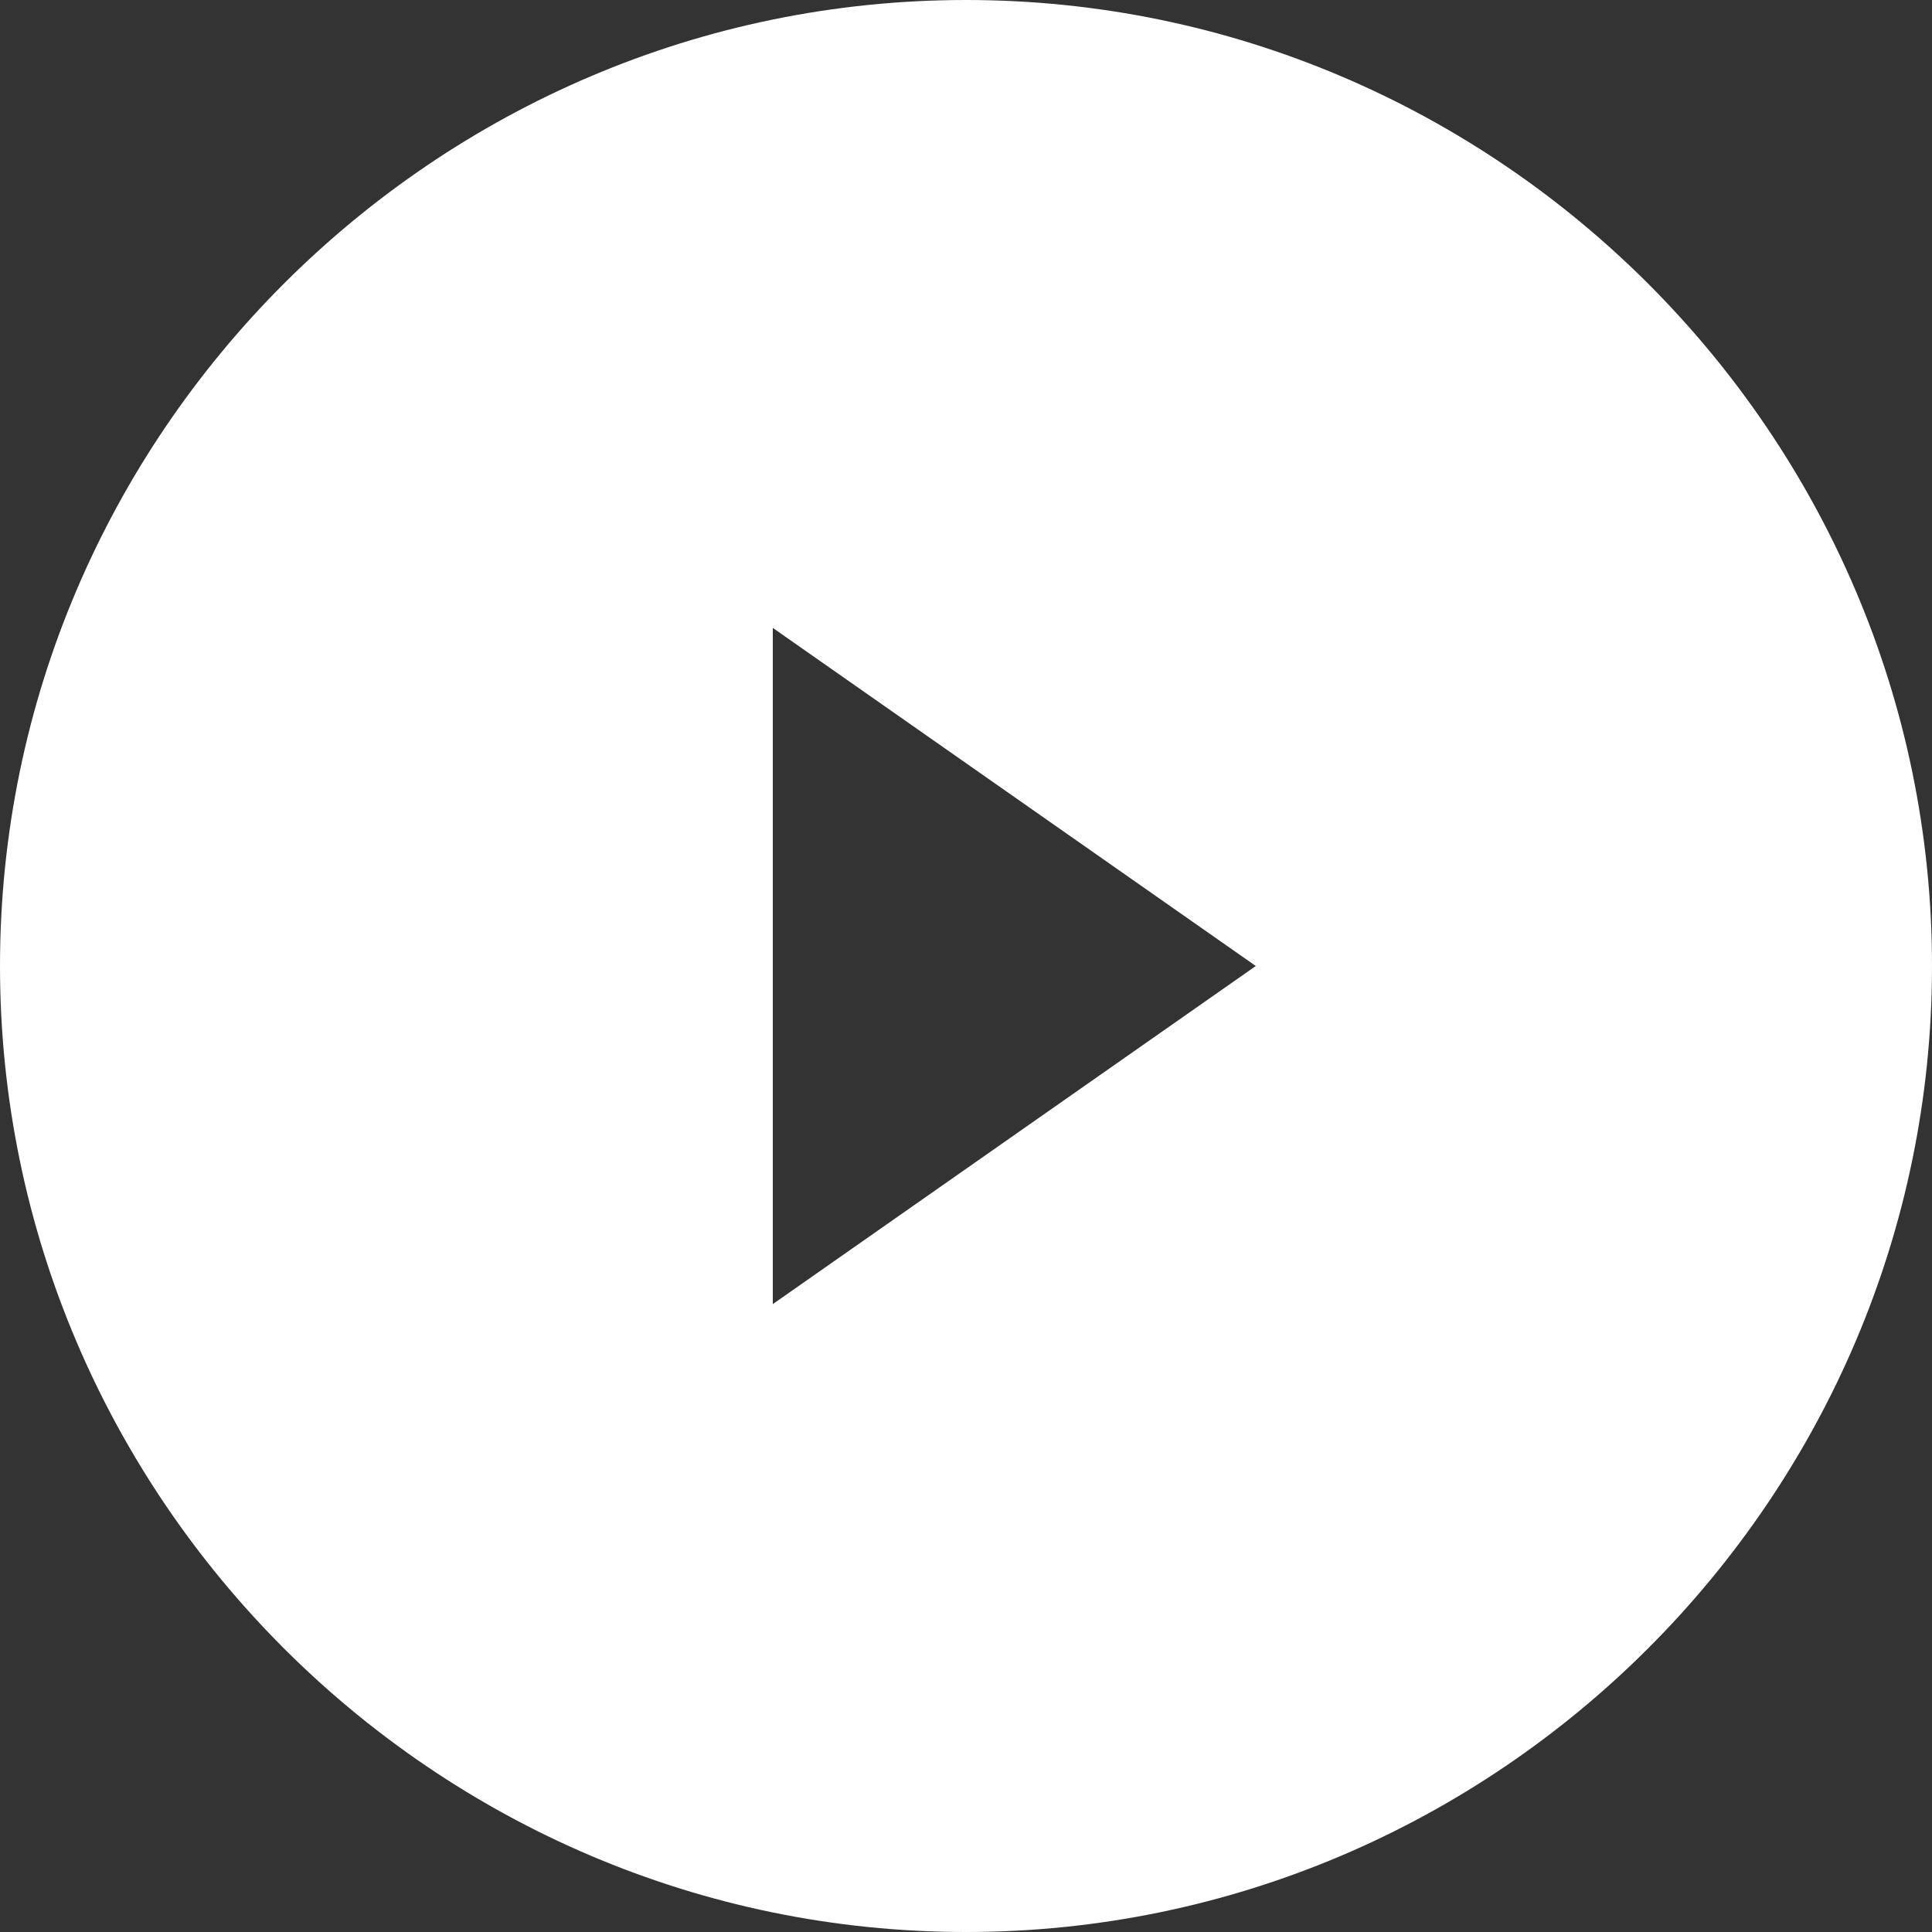
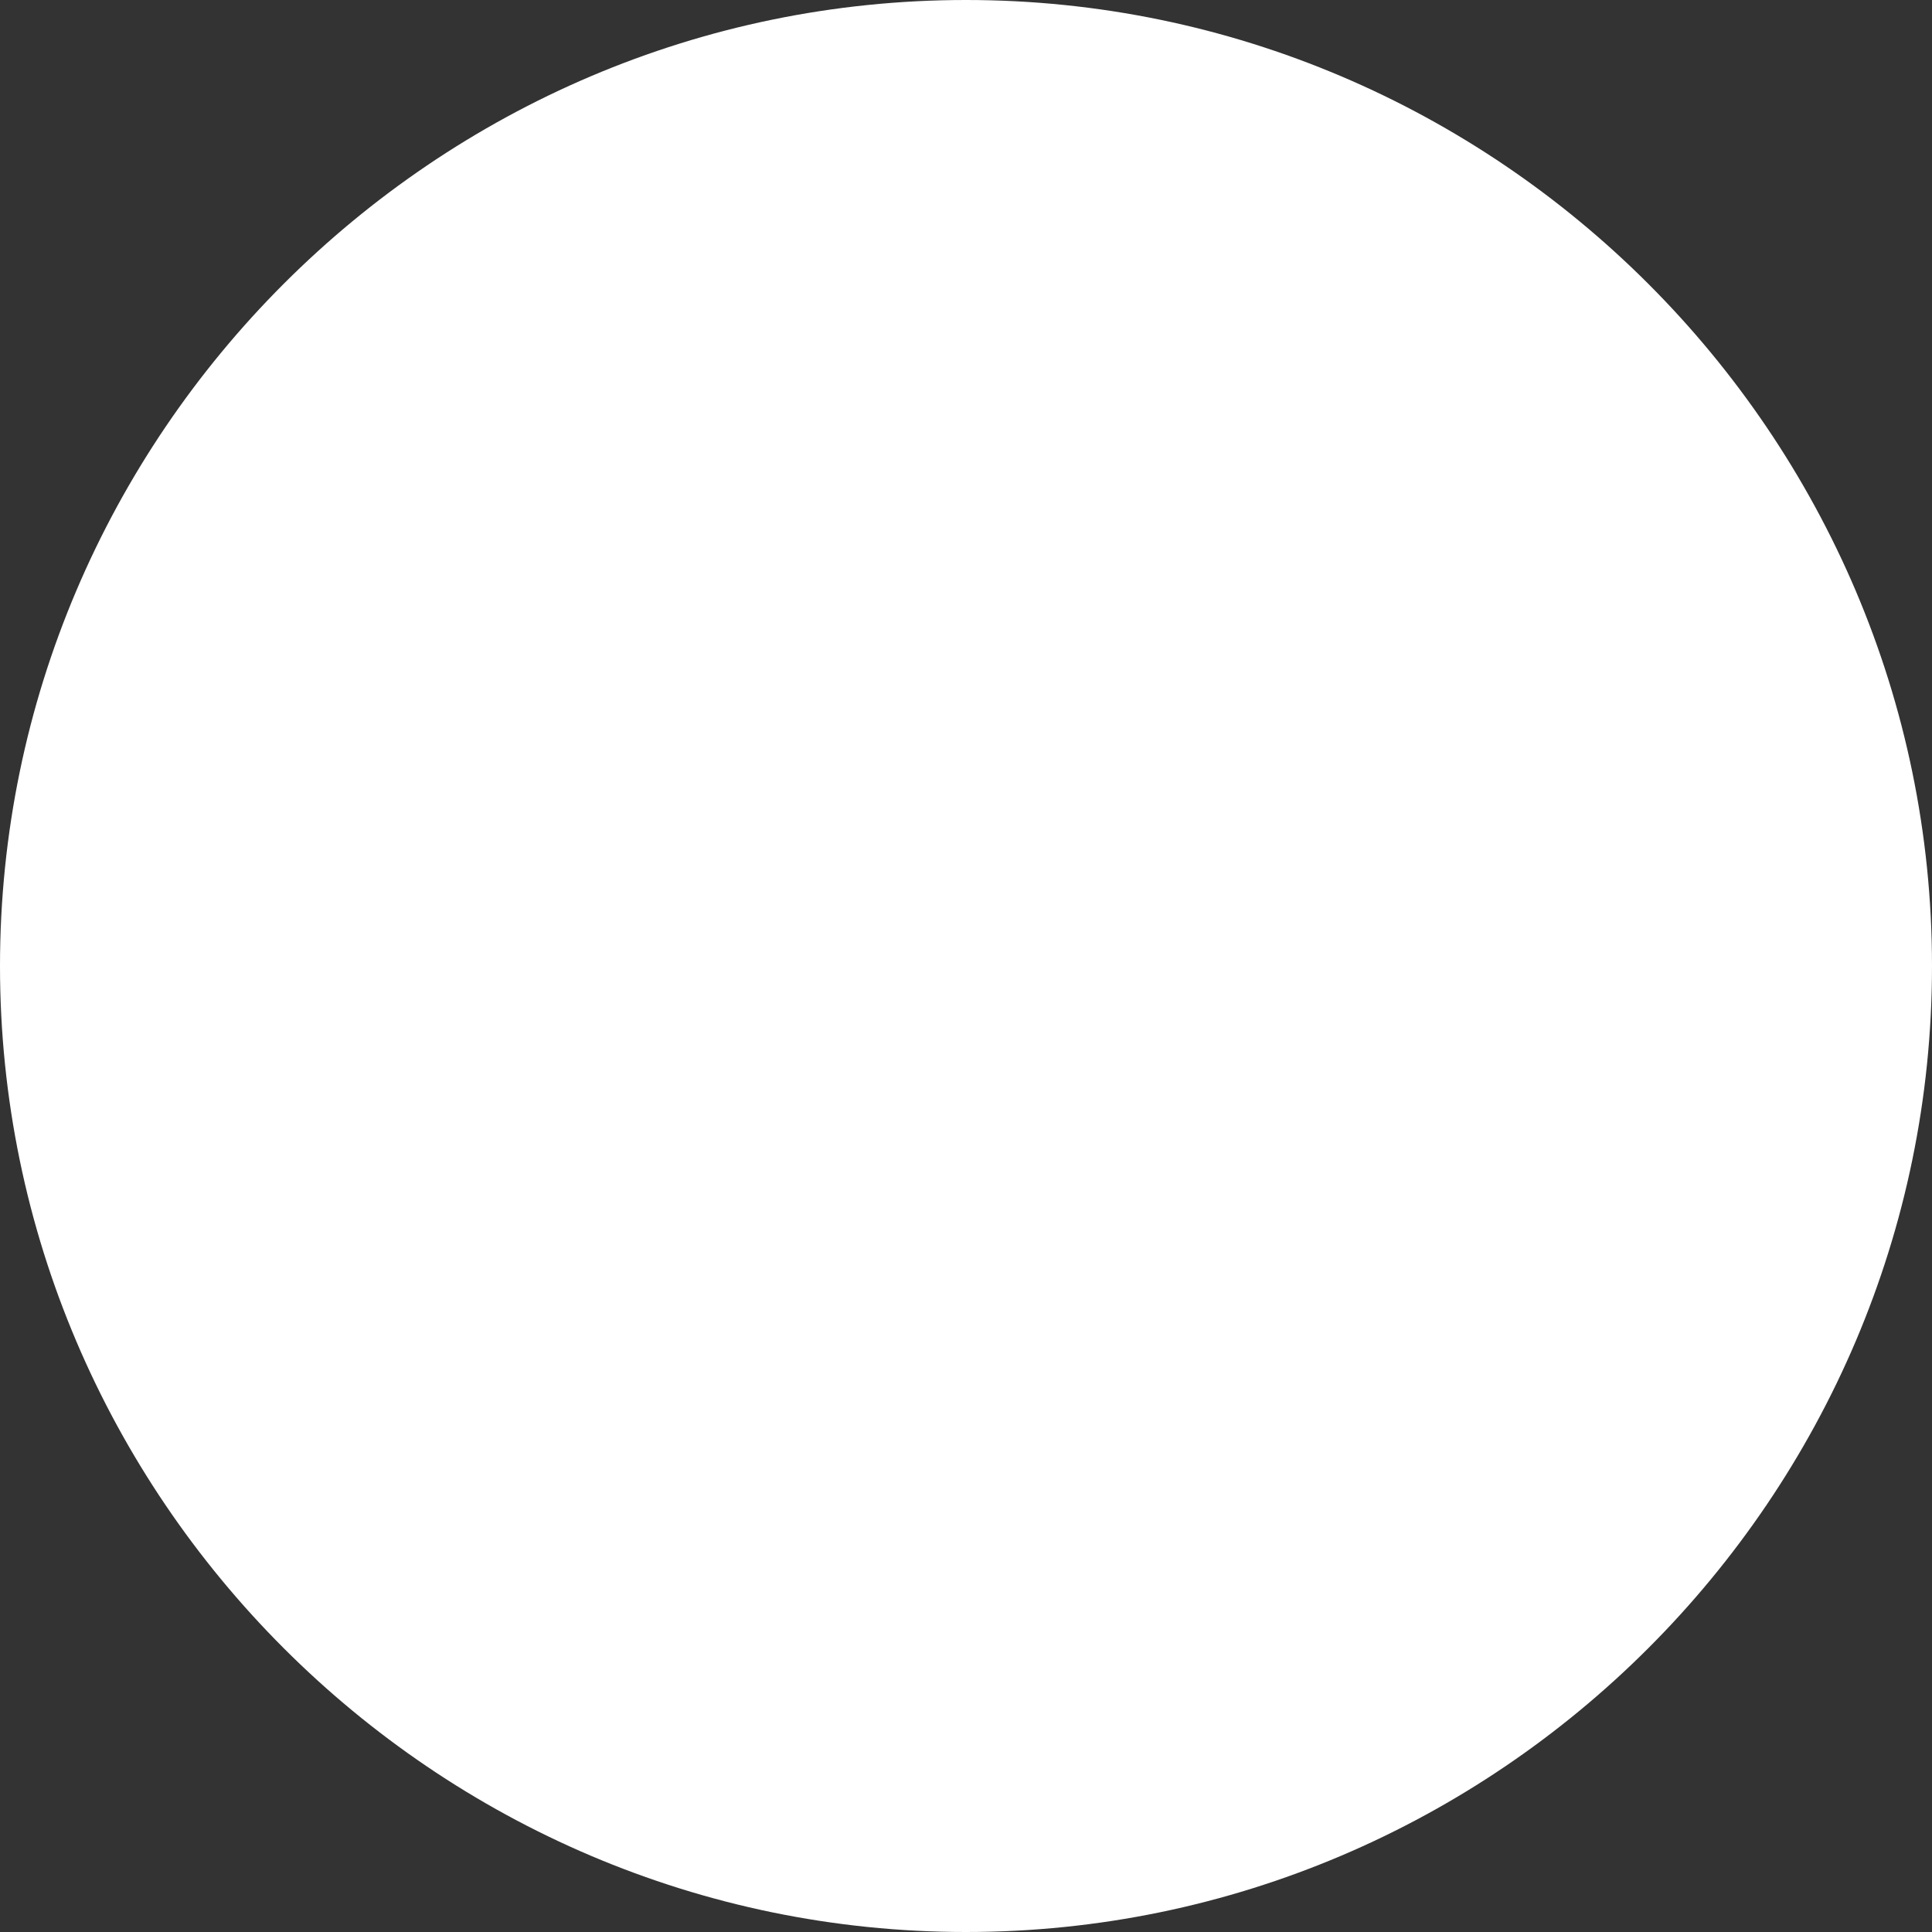
<svg xmlns="http://www.w3.org/2000/svg" id="Layer_1" viewBox="0 0 40 40">
  <rect x="0" y="0" width="40" height="40" fill="#333333" stroke="none" />
  <style>.st0{display:none}.st1{display:inline}.st2,.st3{fill:#fff}.st3{display:none}.st4{fill-rule:evenodd;clip-rule:evenodd;fill:#fff}</style>
  <g class="st0">
    <g class="st1">
-       <path class="st2" d="M10.5 21.5h1.6v8.6h1.5v-8.6h1.6v-1.4h-4.7v1.4zm12.7 1c-.5 0-1 .3-1.4.8V20h-1.3v10h1.3v-.7c.5.6.9.8 1.4.8.5 0 .9-.3 1.1-.8.1-.3.1-.8.1-1.5v-3c0-.7 0-1.2-.1-1.5-.2-.5-.6-.8-1.1-.8zm-.1 5.4c0 .7-.2 1-.6 1-.2 0-.4-.1-.7-.3v-4.5c.2-.2.5-.3.7-.3.4 0 .6.3.6 1v3.1zm-5.2.4c-.3.4-.6.6-.9.6-.2 0-.3-.1-.3-.3v-6h-1.3v5.9c0 .5 0 .9.1 1.1.1.4.4.6.9.6s1-.3 1.5-.9v.8h1.3v-7.4h-1.3v5.6zm1.2-12.6c.4 0 .7-.3.7-1v-3.2c0-.7-.2-1-.7-1-.4 0-.7.3-.7 1v3.2c0 .7.3 1 .7 1zM20 0C9 0 0 9 0 20s9 20 20 20 20-9 20-20S31 0 20 0zm2.2 9.4h1.4v6c0 .2.1.3.3.3.3 0 .6-.2.9-.6V9.4h1.4v7.5h-1.4v-.8c-.5.6-1.1.9-1.6.9-.4 0-.7-.2-.9-.6-.1-.2-.1-.6-.1-1.1V9.4zm-5.1 2.4c0-.8.1-1.4.4-1.8.4-.5.9-.8 1.6-.8.7 0 1.2.3 1.6.8.3.4.4 1 .4 1.8v2.6c0 .8-.1 1.4-.4 1.8-.4.5-.9.8-1.6.8-.7 0-1.2-.3-1.6-.8-.3-.4-.4-1-.4-1.8v-2.6zm-3.7-5l1.1 4 1-4H17l-1.8 6v4.1h-1.5v-4.1c-.1-.7-.4-1.8-.9-3.2-.3-.9-.7-1.9-1-2.8h1.6zm17.4 23.9c-.3 1.2-1.2 2.1-2.4 2.2-2.8.3-5.6.3-8.4.3-2.8 0-5.6 0-8.4-.3-1.2-.1-2.1-1-2.4-2.2-.4-1.7-.4-3.5-.4-5.3 0-1.7 0-3.6.4-5.3.3-1.2 1.2-2.1 2.4-2.2 2.8-.3 5.6-.3 8.4-.3 2.8 0 5.6 0 8.4.3 1.2.1 2.1 1 2.4 2.2.4 1.7.4 3.5.4 5.3 0 1.8 0 3.6-.4 5.3zm-3.3-8.2c-.7 0-1.2.3-1.6.8-.3.4-.4 1-.4 1.8v2.6c0 .8.1 1.4.4 1.8.4.5.9.8 1.6.8.7 0 1.3-.3 1.6-.8.2-.2.3-.5.3-.8v-1.1H28v.9c-.1.4-.3.5-.6.5-.5 0-.7-.3-.7-1v-1.3h2.7v-1.5c0-.8-.1-1.4-.4-1.8-.3-.6-.8-.9-1.5-.9zm.6 3h-1.3v-.7c0-.7.2-1 .7-1 .4 0 .7.3.7 1v.7z" />
-     </g>
+       </g>
  </g>
-   <path class="st3" d="M20 26.7c-1.8 0-3.4-.7-4.7-2-1.3-1.3-2-2.9-2-4.7 0-1.8.7-3.4 2-4.7 1.3-1.3 2.9-2 4.7-2 1.8 0 3.4.7 4.7 2 1.3 1.3 2 2.9 2 4.7 0 1.8-.7 3.4-2 4.7-1.3 1.3-2.9 2-4.7 2zm0-17c-2.8 0-5.3 1-7.3 3s-3 4.4-3 7.3c0 2.8 1 5.3 3 7.3s4.4 3 7.3 3c2.8 0 5.3-1 7.3-3s3-4.4 3-7.3c0-2.8-1-5.3-3-7.3s-4.5-3-7.3-3zm10.7-2.8c-.7 0-1.2.2-1.7.7-.5.5-.7 1-.7 1.7s.2 1.2.7 1.7c.5.5 1 .7 1.7.7s1.2-.2 1.7-.7c.5-.5.7-1 .7-1.7s-.2-1.2-.7-1.7c-.5-.4-1.1-.7-1.7-.7zm-6-3.3c.6 0 1.5 0 2.5.1 1.1 0 1.9.1 2.7.3.7.1 1.4.3 1.9.5.9.3 1.6.9 2.3 1.5.7.7 1.2 1.4 1.5 2.3.2.5.4 1.1.5 1.9.1.7.2 1.6.3 2.7 0 1.1.1 1.9.1 2.5v9.4c0 .6 0 1.5-.1 2.5 0 1.1-.1 1.9-.3 2.7-.1.7-.3 1.4-.5 1.9-.3.9-.9 1.6-1.5 2.3-.7.7-1.4 1.2-2.3 1.5-.5.2-1.1.4-1.9.5-.7.1-1.6.2-2.7.3-1.1 0-1.9.1-2.5.1h-9.4c-.6 0-1.5 0-2.5-.1-1.1 0-1.9-.1-2.7-.3-.7-.1-1.4-.3-1.9-.5-.9-.3-1.6-.9-2.3-1.5-.7-.7-1.2-1.4-1.5-2.3-.2-.5-.4-1.1-.5-1.9-.1-.7-.2-1.6-.3-2.7 0-1.1-.1-1.9-.1-2.5v-2.7-2-2-2.7c0-.6 0-1.5.1-2.5 0-1.1.1-1.9.3-2.7.1-.9.3-1.5.5-2 .3-.9.9-1.6 1.5-2.3.7-.7 1.4-1.2 2.3-1.5.5-.2 1.1-.4 1.9-.5.7-.1 1.6-.2 2.7-.3 1.1 0 1.9-.1 2.5-.1H22c1.2.1 2.1.1 2.7.1zm15.2 8.1c-.2-3.6-1.3-6.4-3.2-8.4-2-2-4.8-3.1-8.4-3.2C26.7 0 24 0 20 0c-4 0-6.7 0-8.3.1-3.6.2-6.4 1.3-8.3 3.3-2 2-3.1 4.8-3.2 8.4C0 13.3 0 16 0 20c0 4 0 6.7.1 8.3.2 3.6 1.3 6.4 3.2 8.4 2 2 4.8 3.1 8.4 3.2 1.6.1 4.3.1 8.3.1 4 0 6.7 0 8.3-.1 3.6-.2 6.4-1.3 8.4-3.2 2-2 3.1-4.8 3.2-8.4.1-1.6.1-4.3.1-8.3 0-4 0-6.7-.1-8.3z" />
-   <path class="st4" d="M20 0C9 0 0 9 0 20s9 20 20 20 20-9 20-20S31 0 20 0zm-4 27V13l10 7-10 7z" />
+   <path class="st4" d="M20 0C9 0 0 9 0 20s9 20 20 20 20-9 20-20S31 0 20 0zm-4 27V13z" />
</svg>